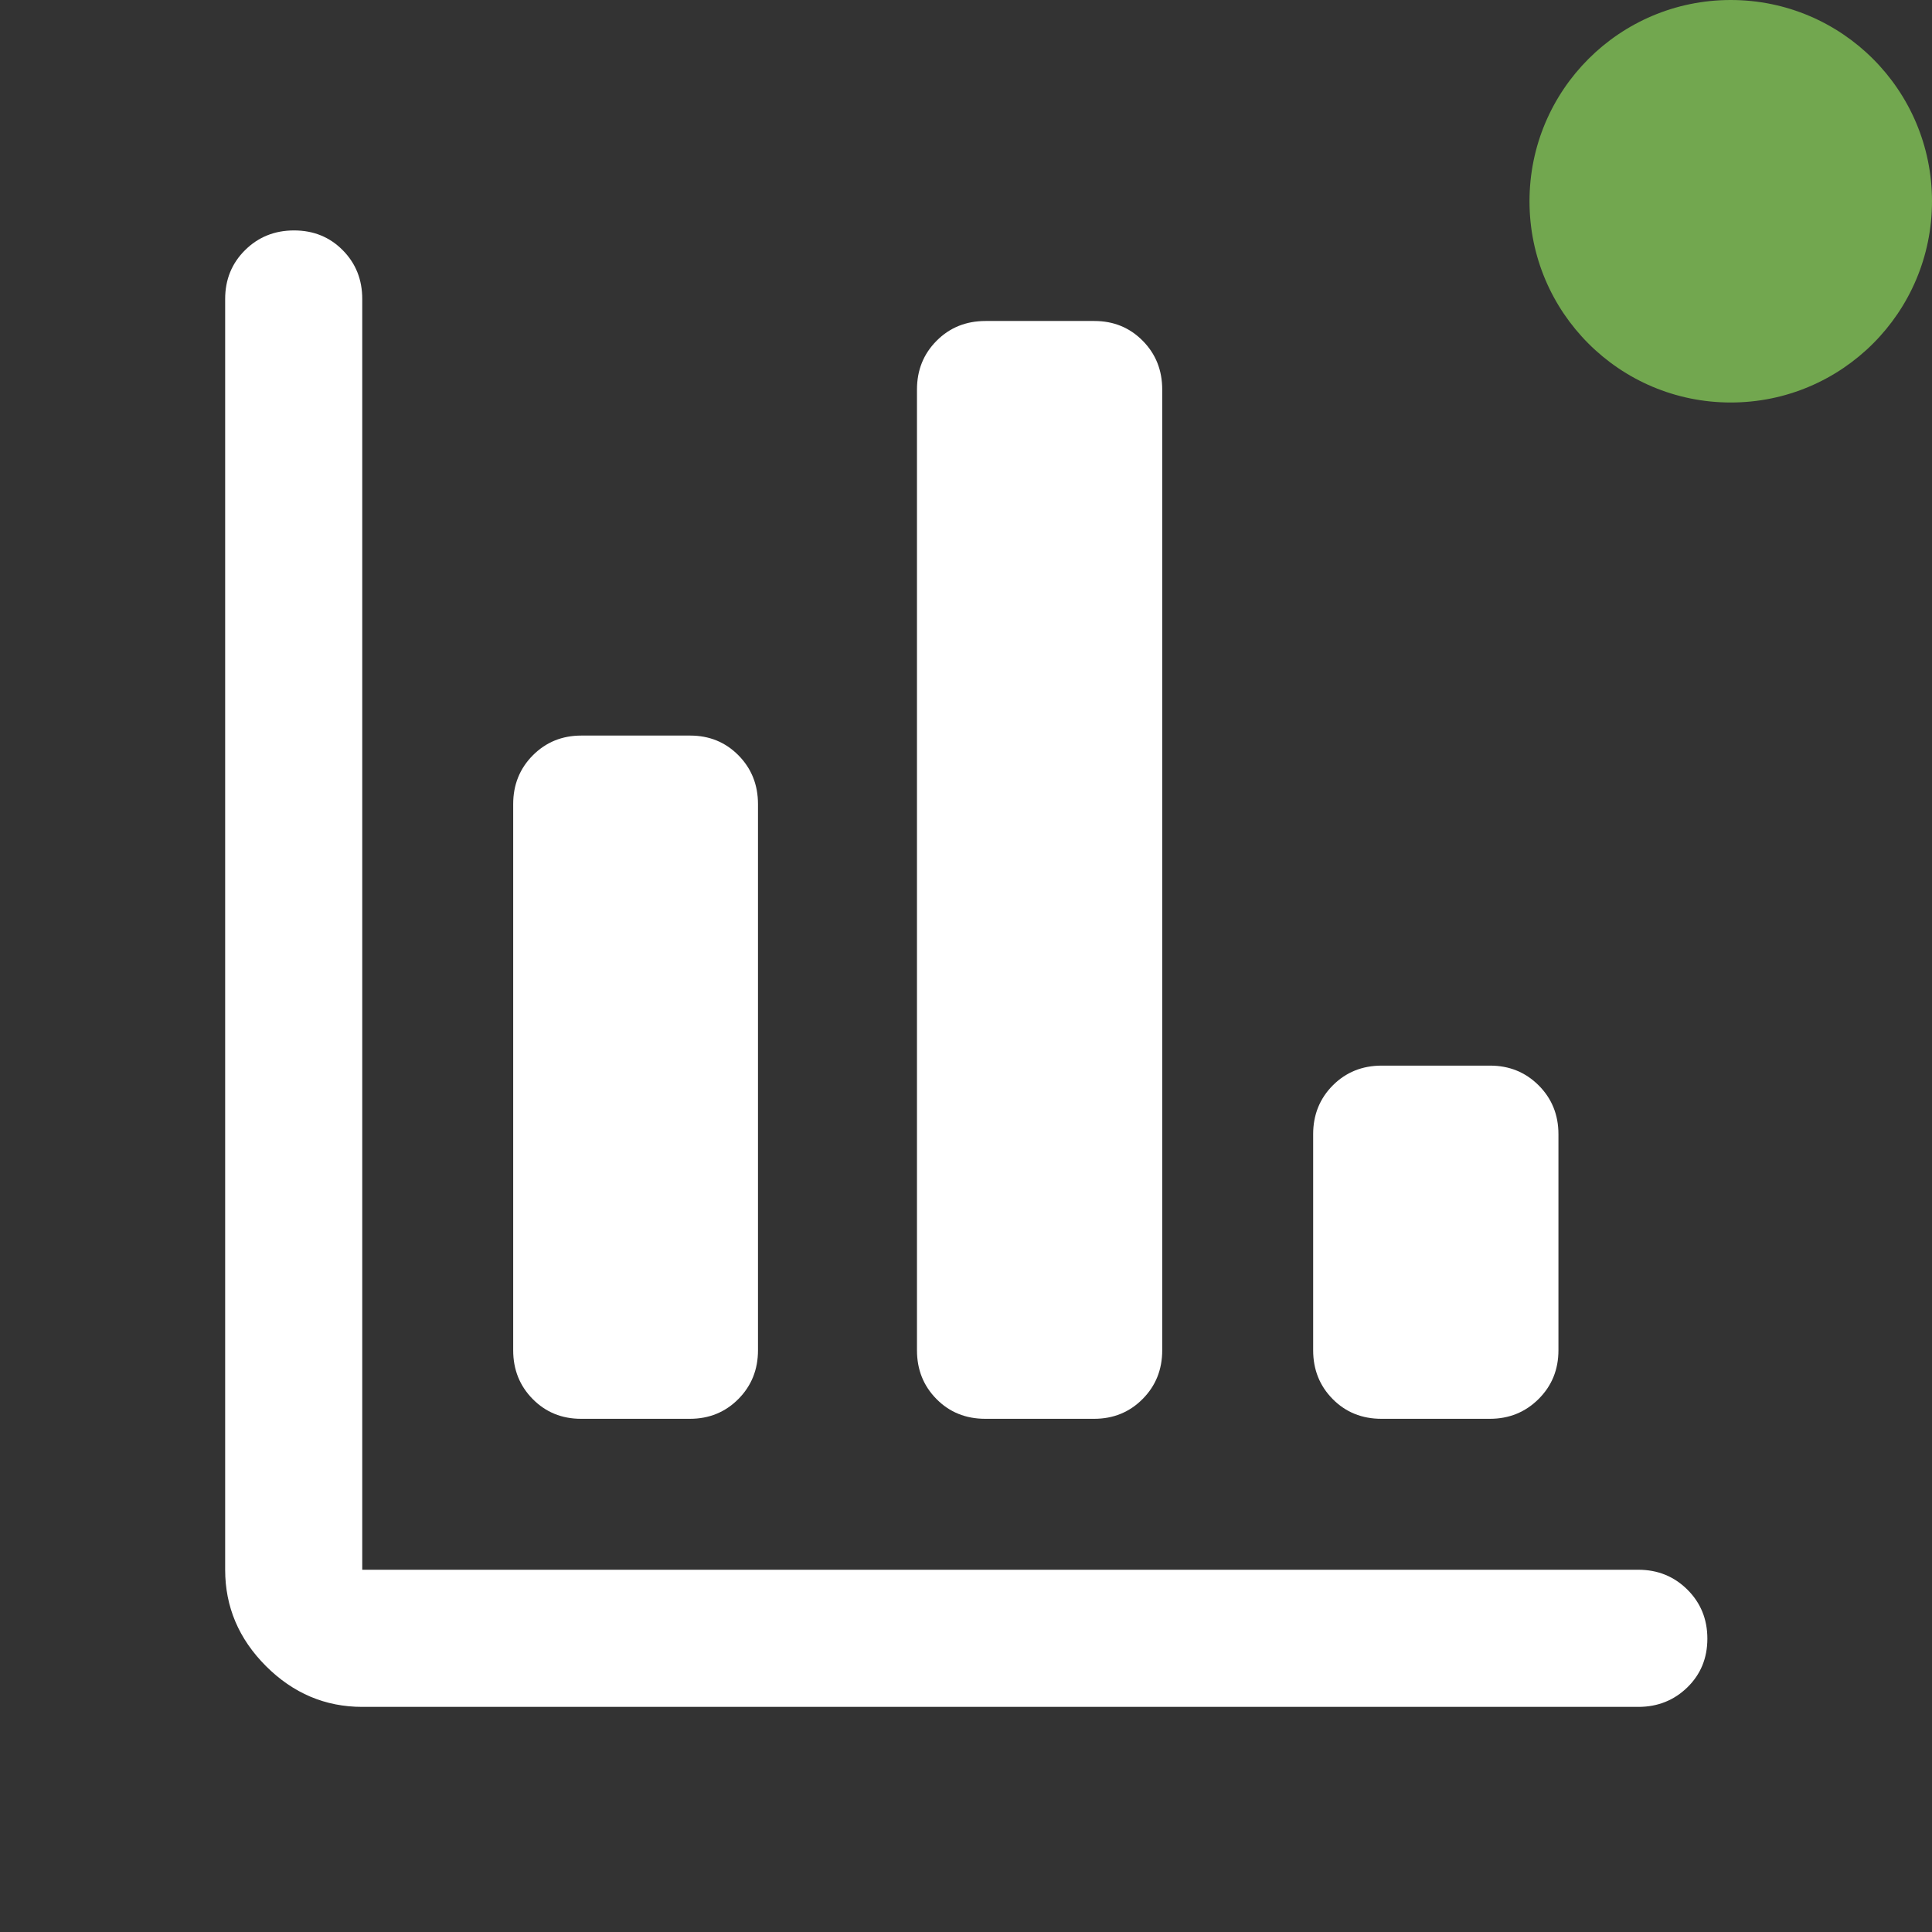
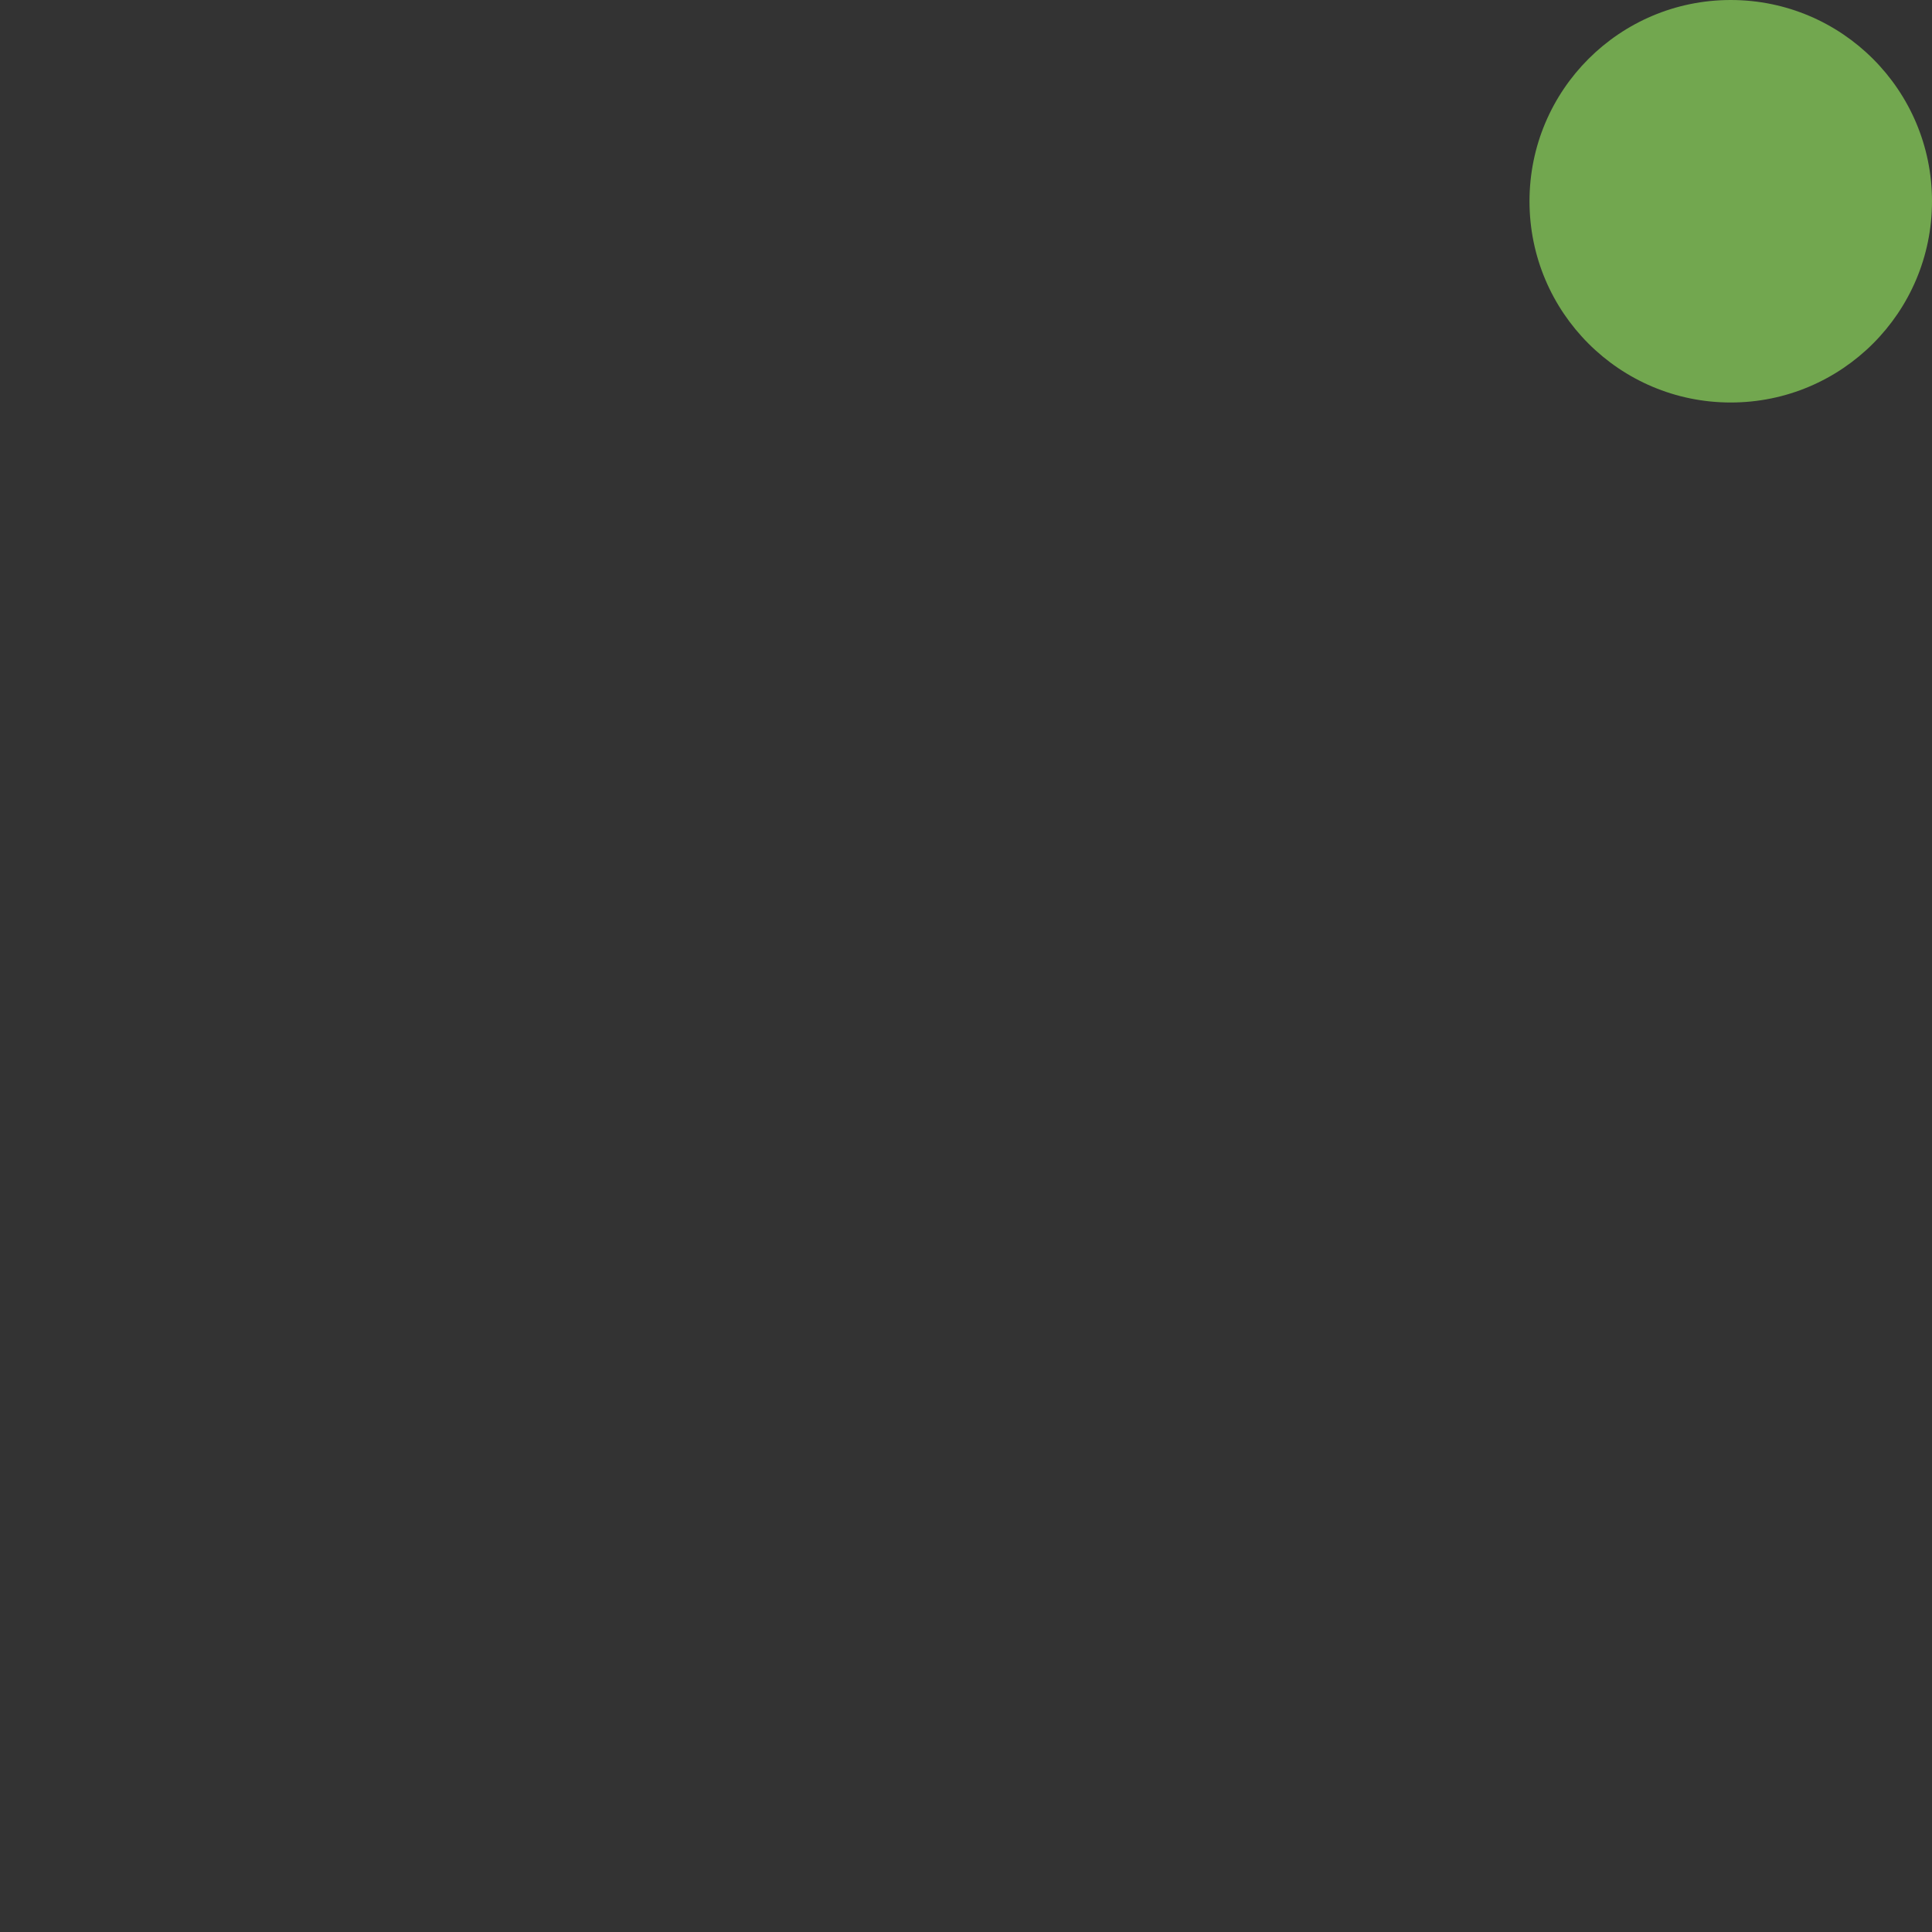
<svg xmlns="http://www.w3.org/2000/svg" width="48" height="48" viewBox="0 0 48 48" fill="none">
  <rect x="0" y="0" width="48" height="48" fill="#333333" stroke="none" />
-   <path d="M9 42.407C8.081 42.407 7.283 42.069 6.607 41.393C5.932 40.717 5.594 39.92 5.594 39V7.428C5.594 6.947 5.758 6.543 6.087 6.216C6.416 5.889 6.822 5.725 7.306 5.725C7.789 5.725 8.192 5.889 8.515 6.216C8.839 6.543 9 6.947 9 7.428V39H40.704C41.184 39 41.59 39.164 41.922 39.493C42.253 39.822 42.419 40.229 42.419 40.712C42.419 41.195 42.253 41.599 41.922 41.922C41.59 42.245 41.184 42.407 40.704 42.407H9ZM14.436 35.25C13.959 35.25 13.558 35.086 13.235 34.759C12.912 34.432 12.75 34.028 12.75 33.547V19.979C12.75 19.497 12.913 19.093 13.238 18.766C13.564 18.439 13.965 18.275 14.443 18.275H17.146C17.623 18.275 18.024 18.439 18.347 18.766C18.67 19.093 18.832 19.497 18.832 19.979V33.547C18.832 34.028 18.669 34.432 18.344 34.759C18.019 35.086 17.617 35.25 17.139 35.25H14.436ZM24.48 35.25C23.994 35.25 23.59 35.086 23.267 34.759C22.943 34.432 22.782 34.028 22.782 33.547V9.678C22.782 9.197 22.944 8.793 23.27 8.466C23.595 8.139 24.001 7.975 24.486 7.975H27.189C27.667 7.975 28.067 8.139 28.39 8.466C28.714 8.793 28.875 9.197 28.875 9.678V33.547C28.875 34.028 28.713 34.432 28.387 34.759C28.062 35.086 27.66 35.25 27.183 35.25H24.48ZM34.323 35.25C33.838 35.25 33.433 35.086 33.11 34.759C32.787 34.432 32.625 34.028 32.625 33.547V28.178C32.625 27.698 32.788 27.293 33.113 26.966C33.439 26.639 33.844 26.475 34.33 26.475H37.021C37.498 26.475 37.901 26.639 38.228 26.966C38.555 27.293 38.719 27.698 38.719 28.178V33.547C38.719 34.028 38.554 34.432 38.225 34.759C37.896 35.086 37.492 35.25 37.014 35.25H34.323Z" fill="white" />
  <circle cx="43" cy="5" r="5" fill="#72A74F" />
</svg>